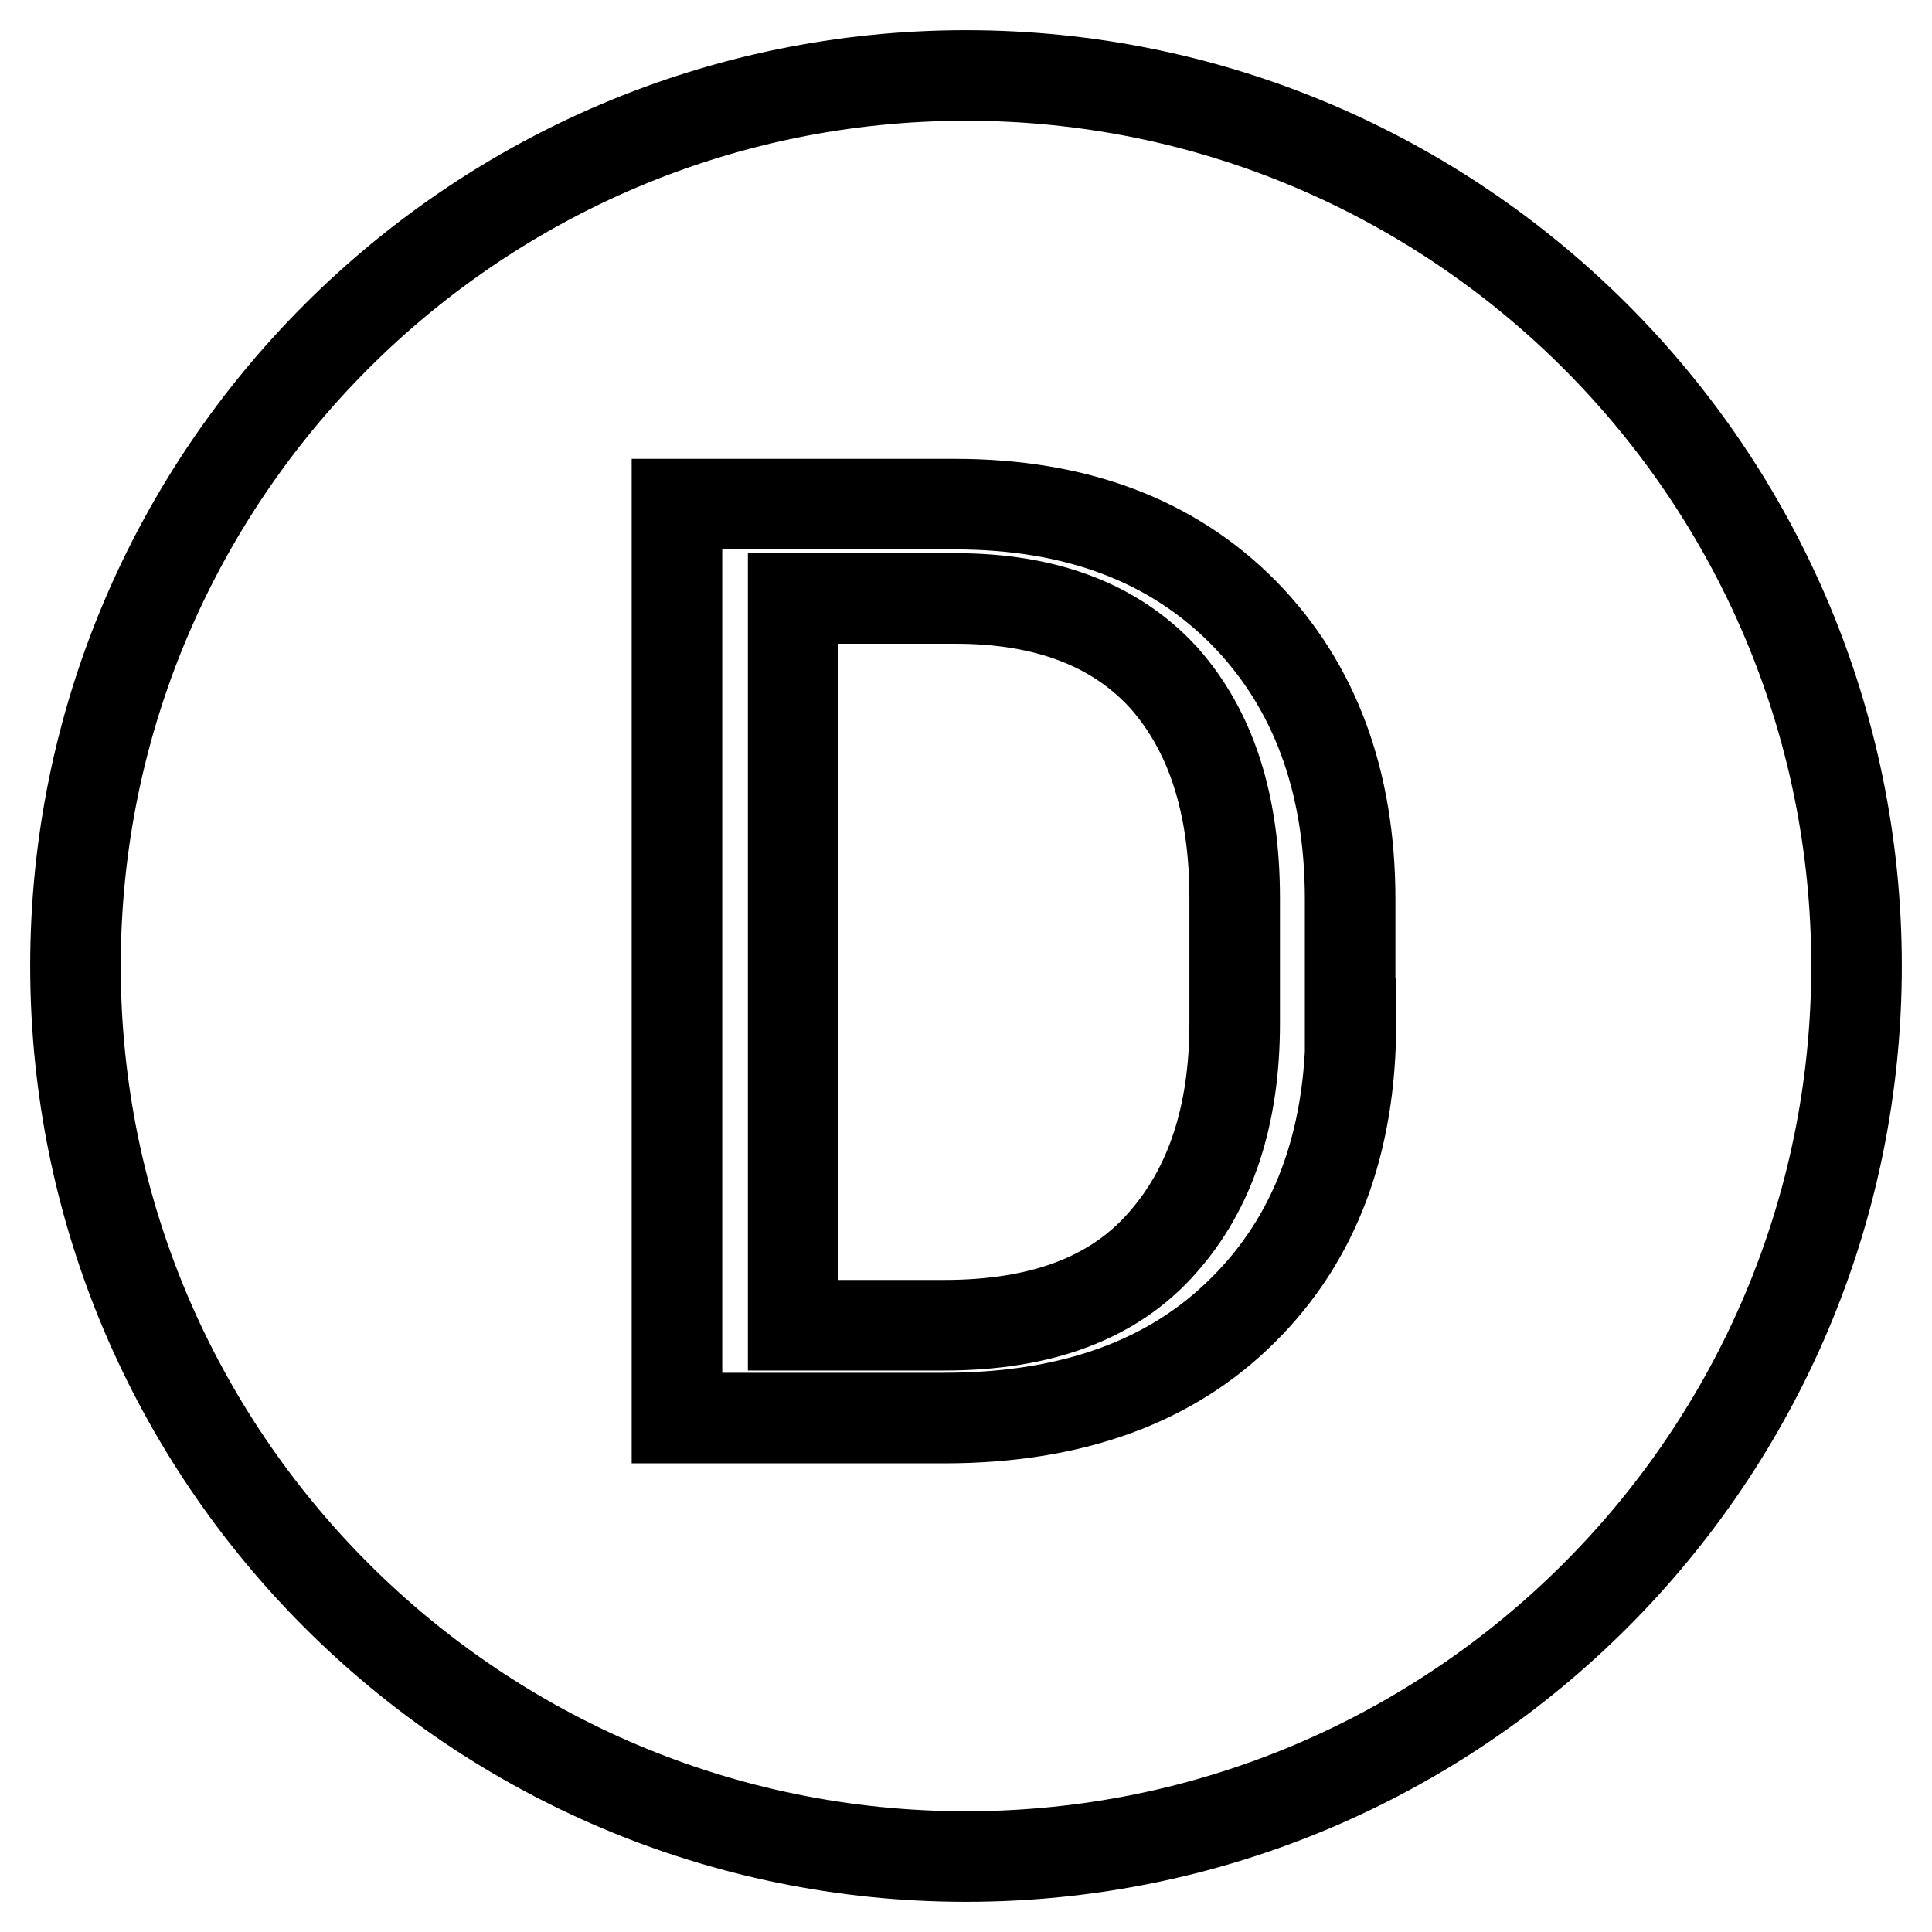
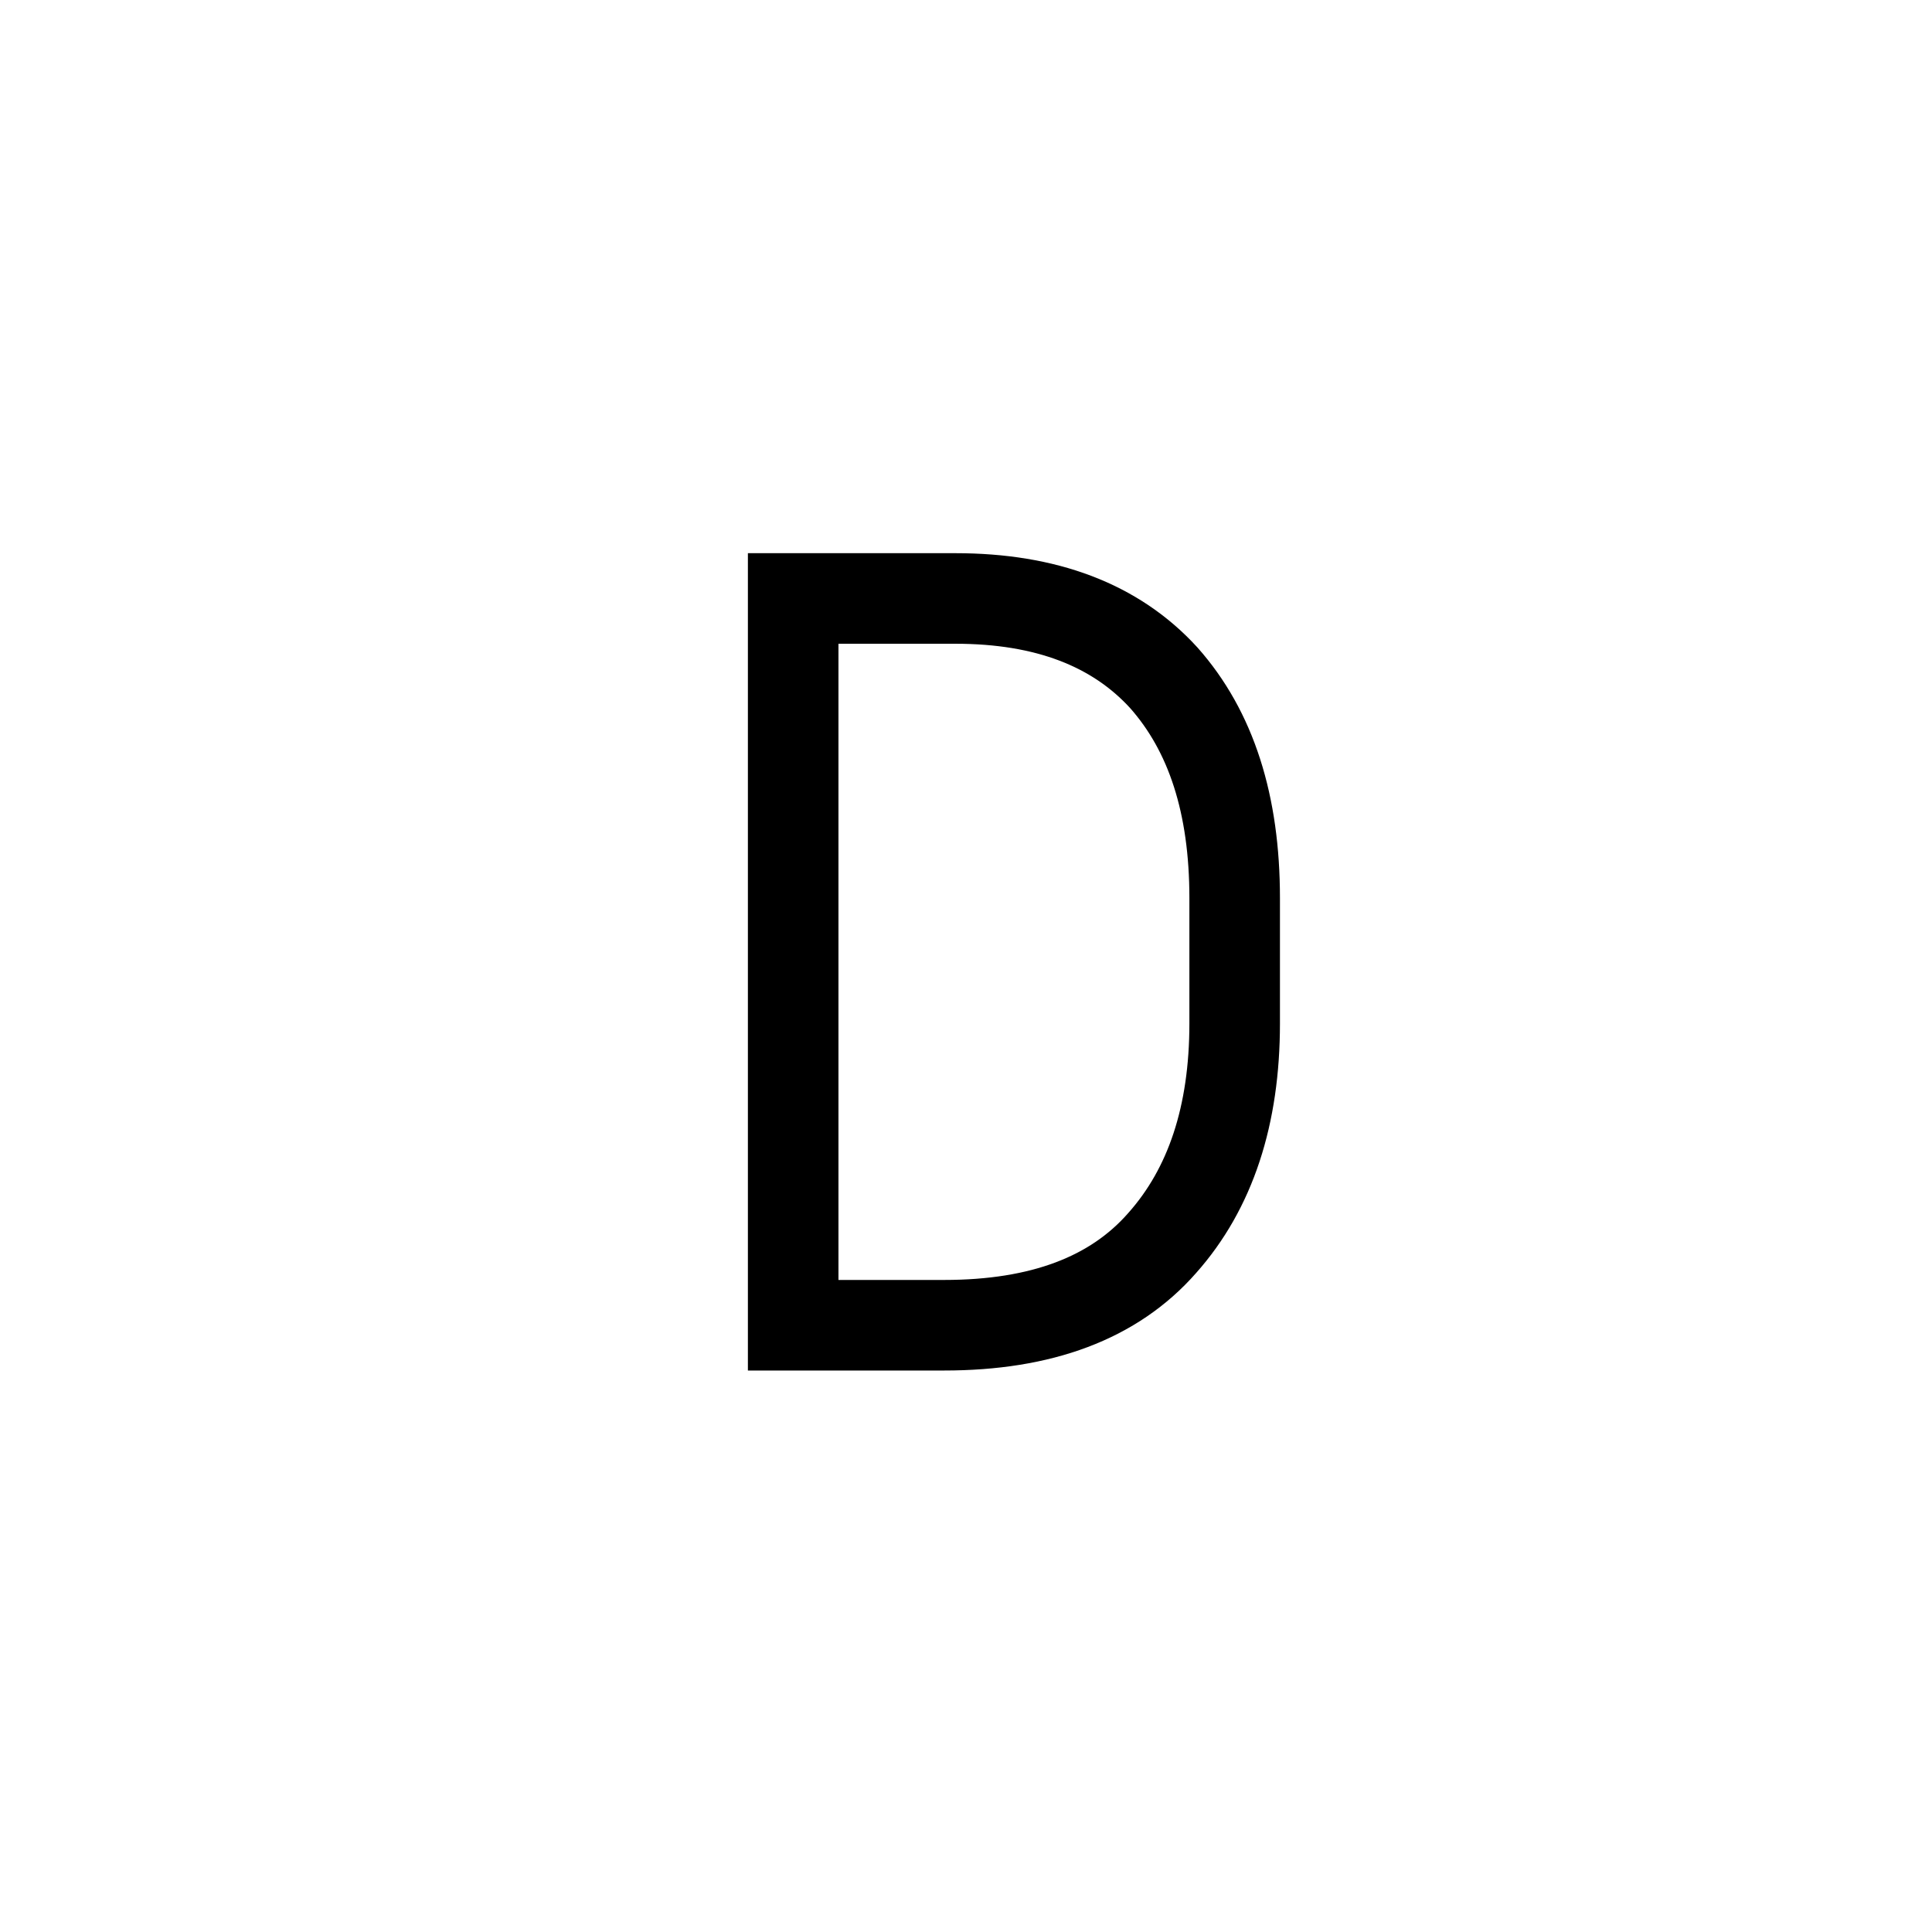
<svg xmlns="http://www.w3.org/2000/svg" version="1.1" x="0px" y="0px" viewBox="0 0 256 256" enable-background="new 0 0 256 256" xml:space="preserve">
  <g>
    <g>
      <path stroke-width="12" fill-opacity="0" stroke="#000000" d="M126.6,79.3h-21.5v96.3h20c12.9,0,22.5-3.6,28.9-10.9c6.4-7.2,9.6-16.9,9.6-29.1V119c0-12.4-3.1-22.1-9.4-29.2C147.8,82.8,138.6,79.3,126.6,79.3z" />
-       <path stroke-width="12" fill-opacity="0" stroke="#000000" d="M128,10C62.9,10,10,62.9,10,128c0,65.1,52.9,118,118,118c65.1,0,118-52.9,118-118C246,62.9,193.1,10,128,10z M179,135.6c0,15.9-4.8,28.6-14.3,38c-9.5,9.5-22.7,14.3-39.6,14.3H89.7V66.8h36.8c16.1,0,28.8,4.8,38.3,14.4c9.4,9.6,14.1,22.3,14.1,38V135.6L179,135.6z" />
    </g>
  </g>
</svg>